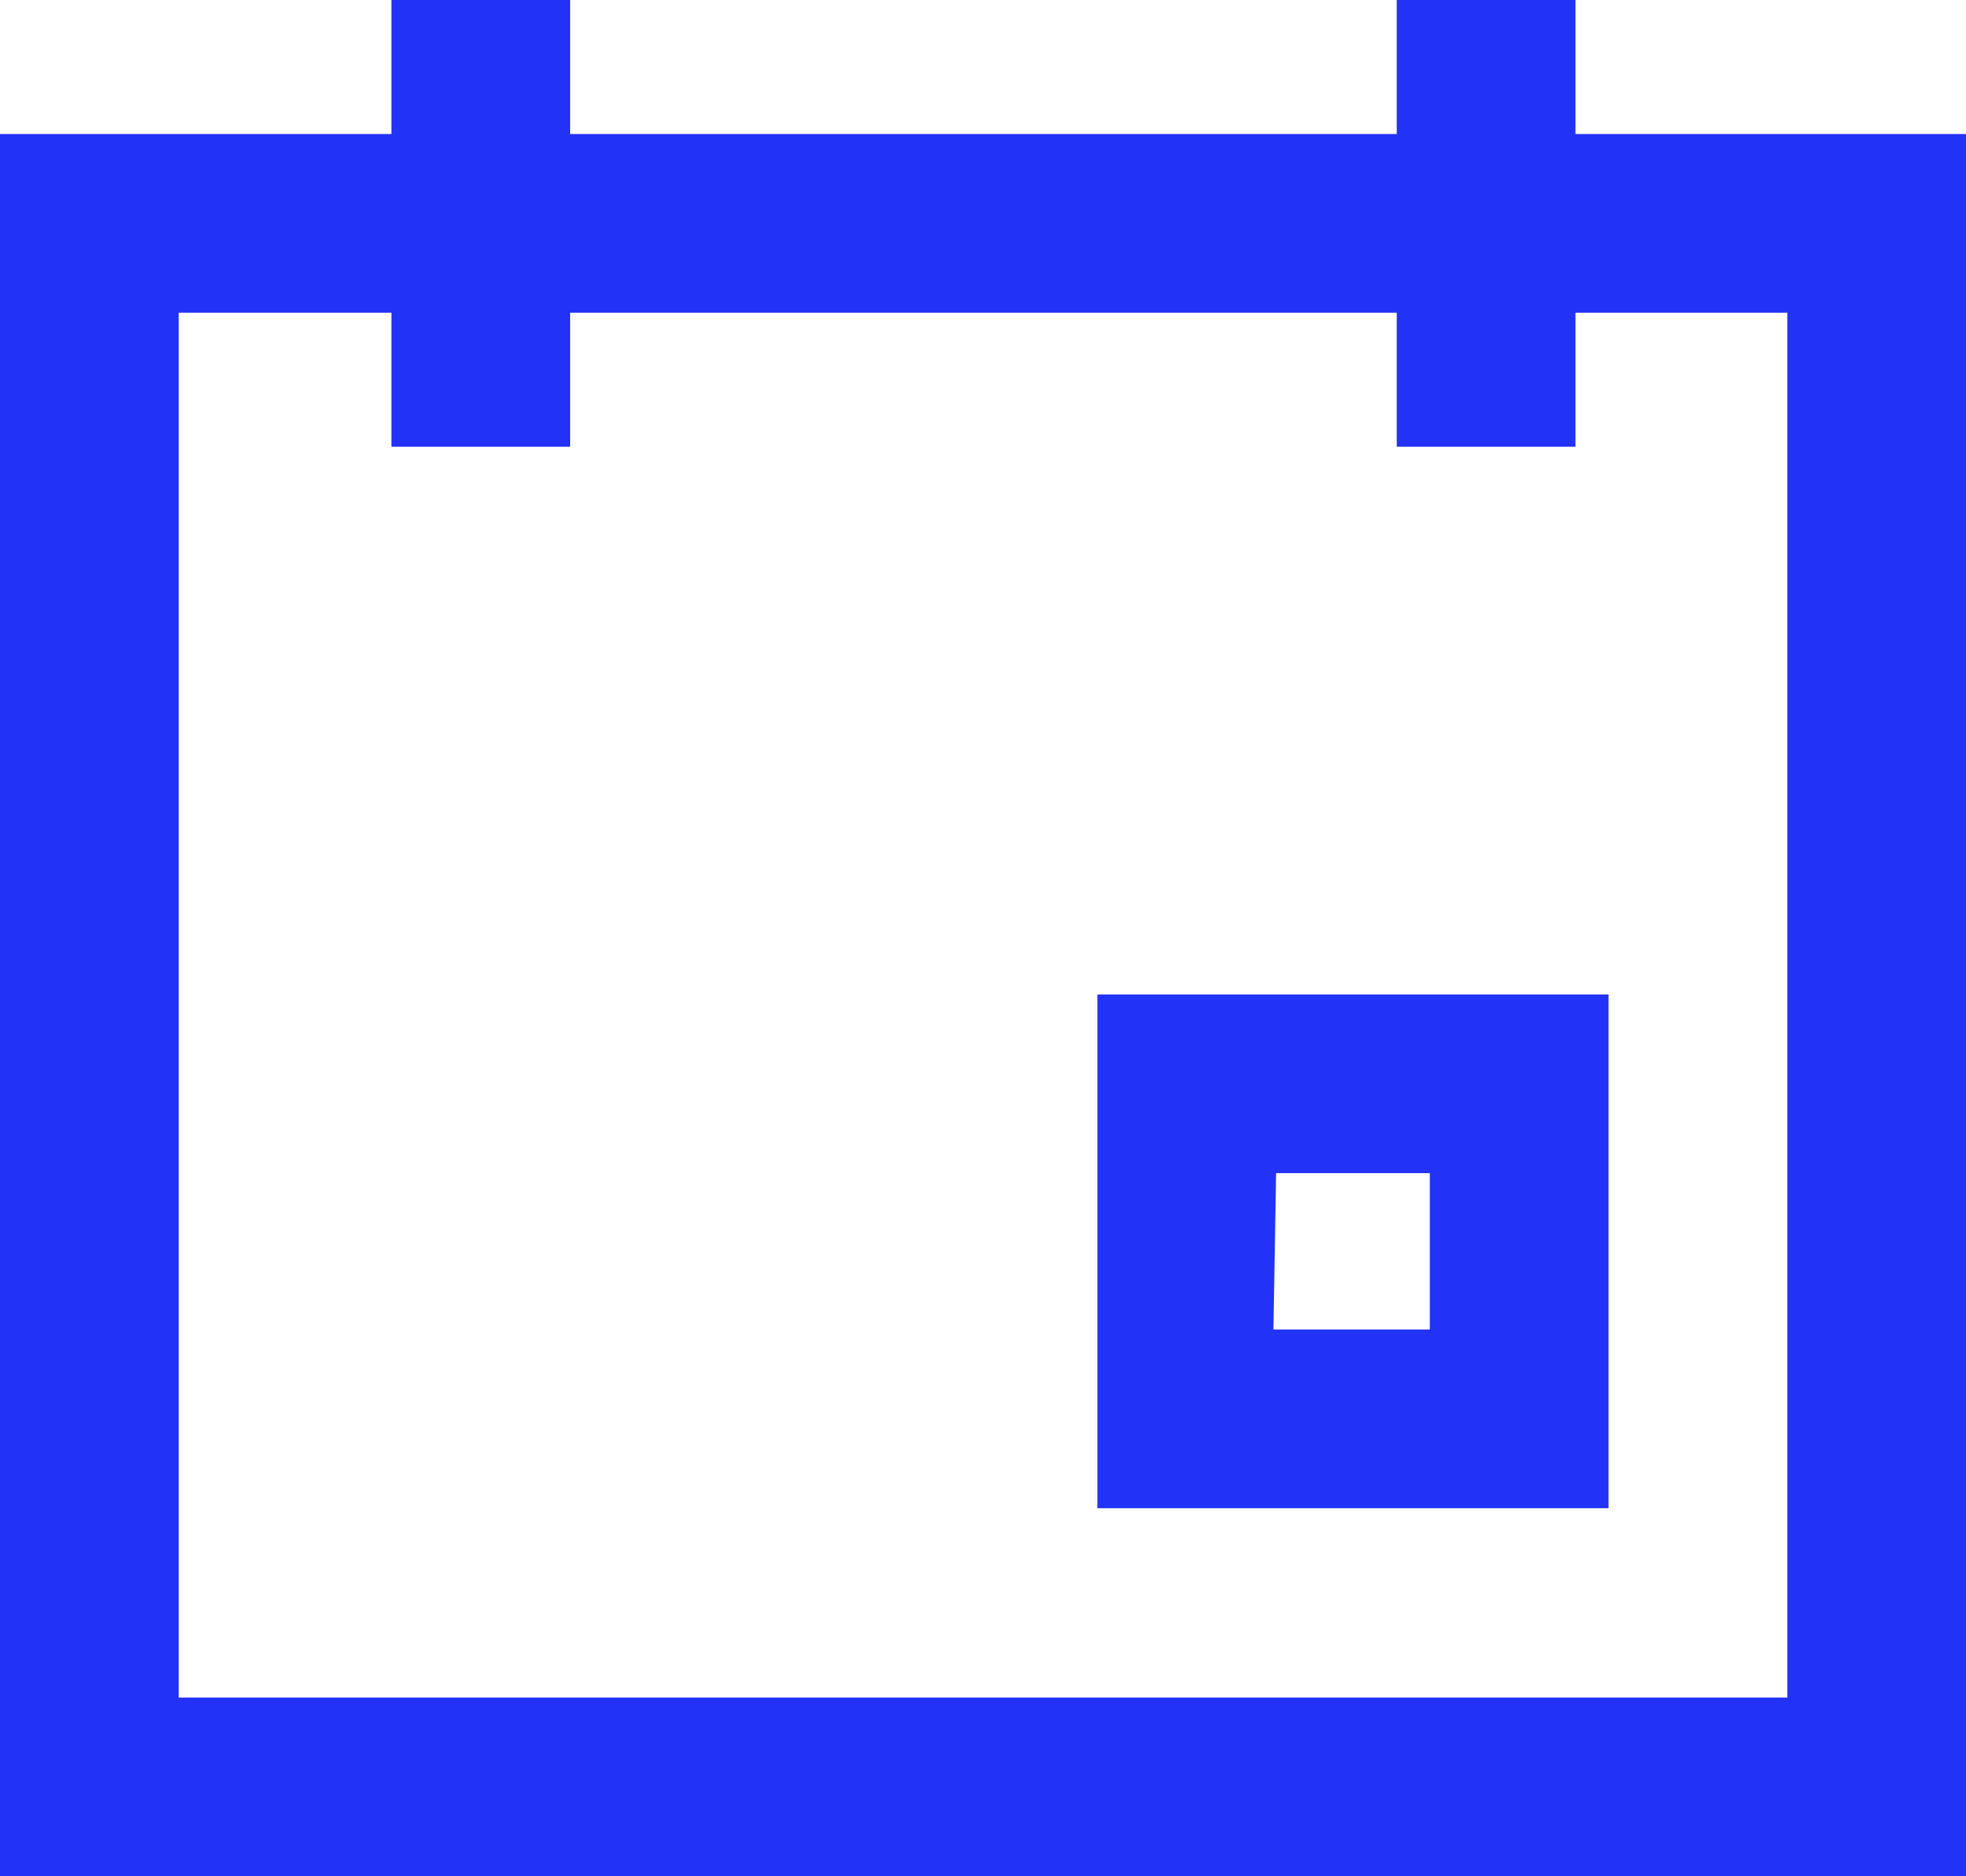
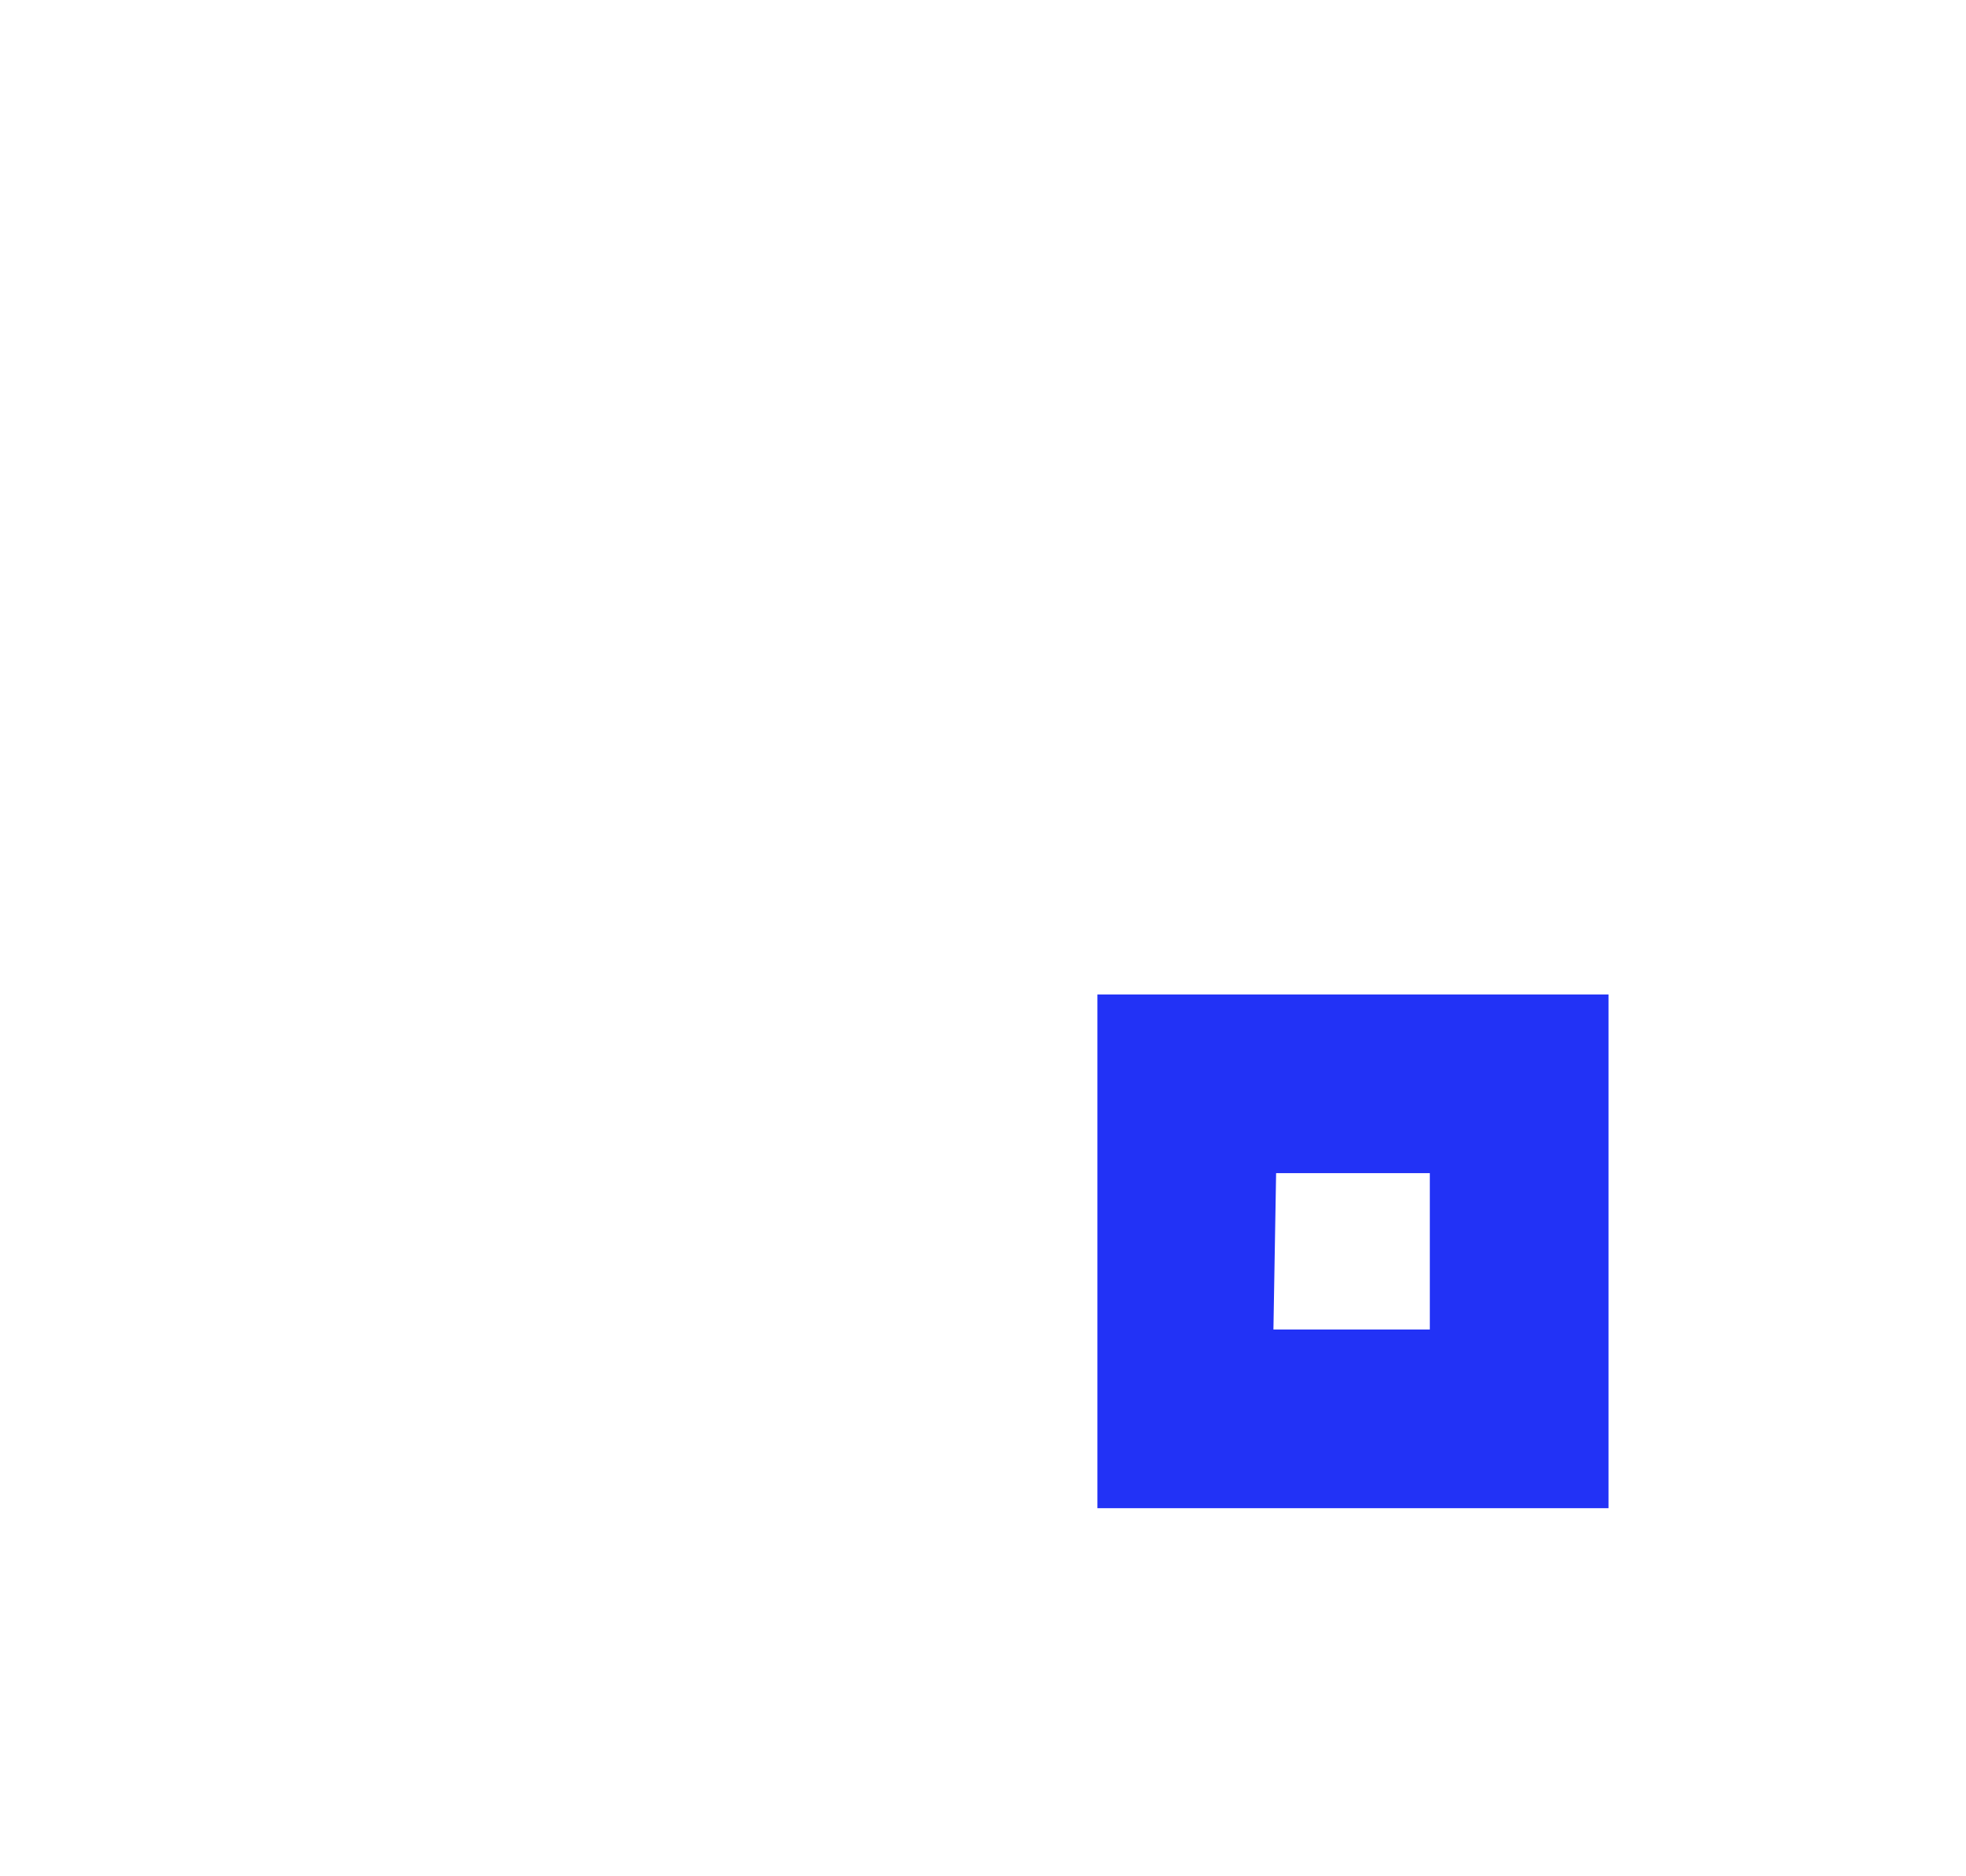
<svg xmlns="http://www.w3.org/2000/svg" viewBox="0 0 22 21">
  <defs>
    <style>.cls-1{fill:none;}.cls-2{clip-path:url(#clip-path);}.cls-3{fill:#2232F6;}</style>
    <clipPath id="clip-path">
-       <rect class="cls-1" width="22" height="21" />
-     </clipPath>
+       </clipPath>
  </defs>
  <title>Ресурс 1</title>
  <g id="Слой_2" data-name="Слой 2">
    <g id="Слой_1-2" data-name="Слой 1">
      <g class="cls-2">
-         <path class="cls-3" d="M22,21H0V1.5H22ZM2,19H20V3.5H2Z" />
-         <rect class="cls-3" x="4.38" width="2" height="5" />
        <rect class="cls-3" x="15.63" width="2" height="5" />
      </g>
      <path class="cls-3" d="M18,16.88H12.28V11.13H18Zm-3.75-2H16V13.13H14.28Z" />
    </g>
  </g>
</svg>